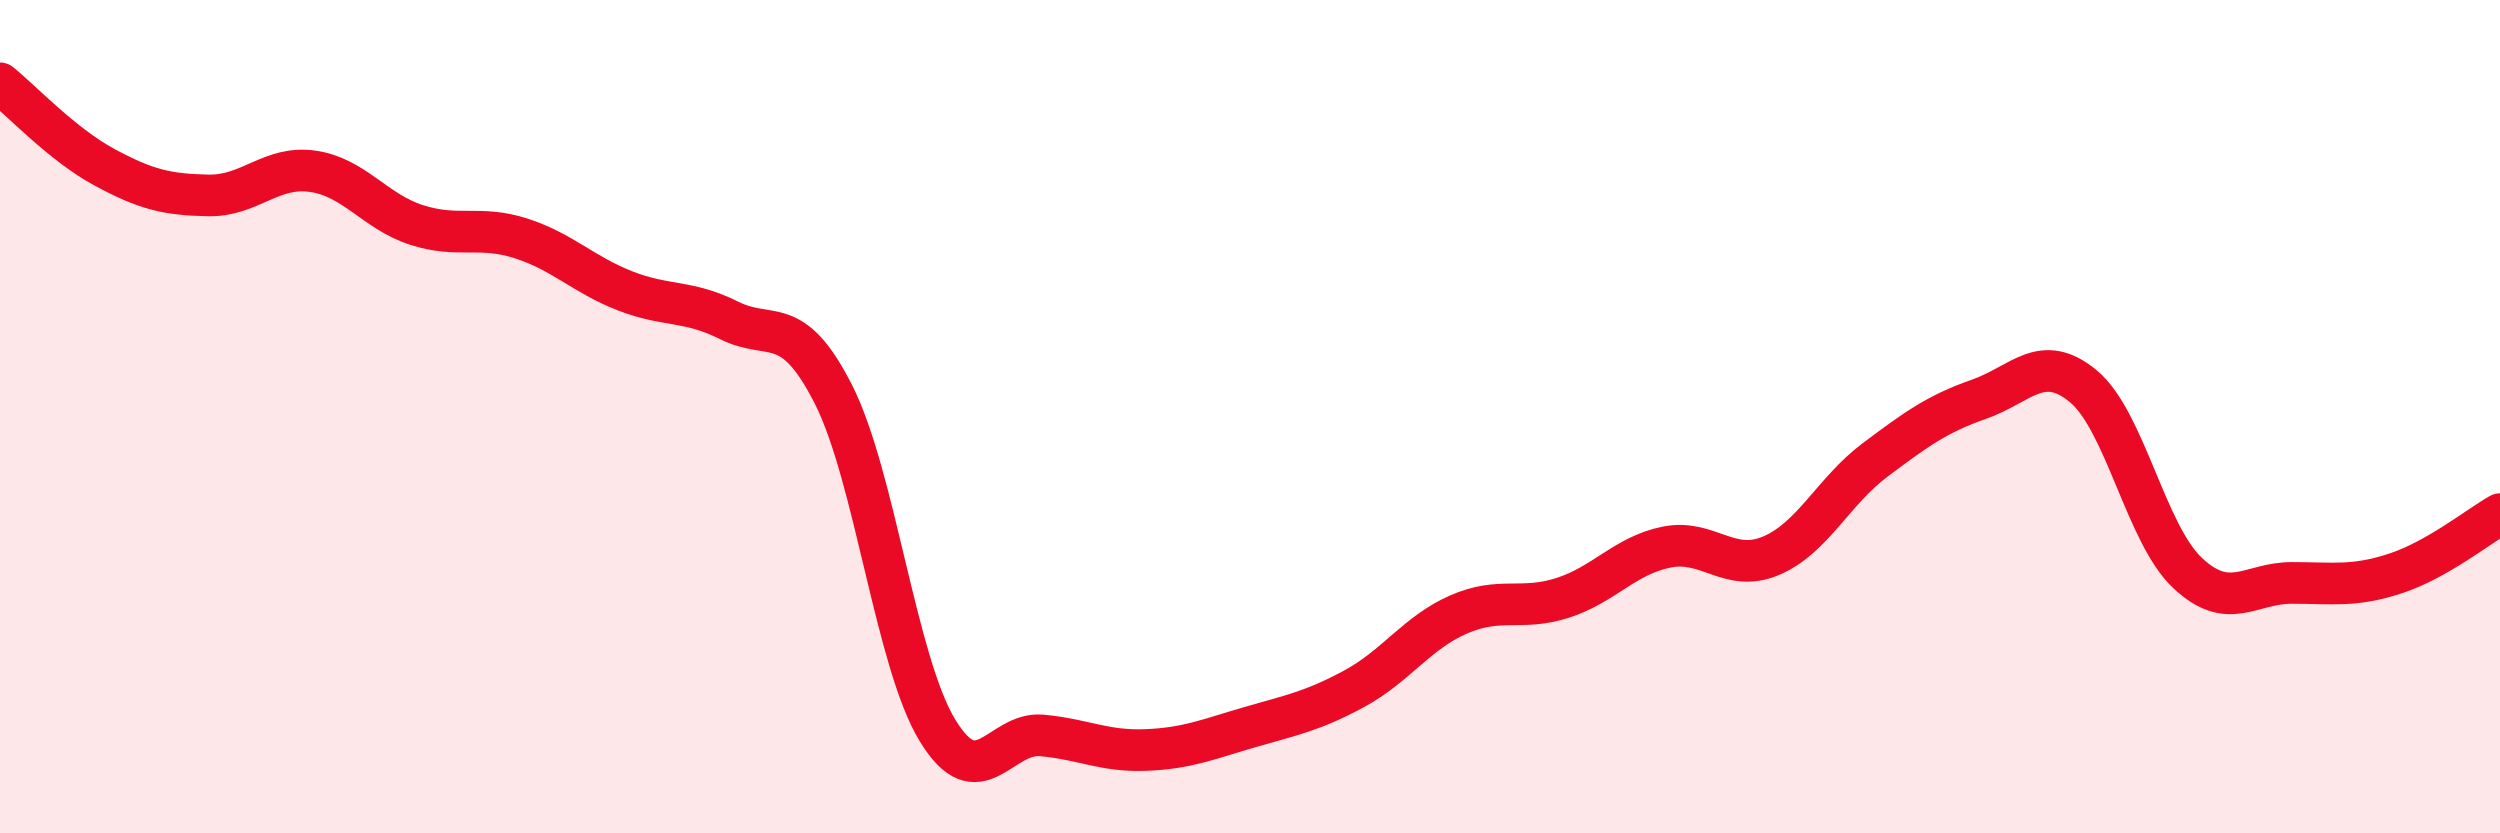
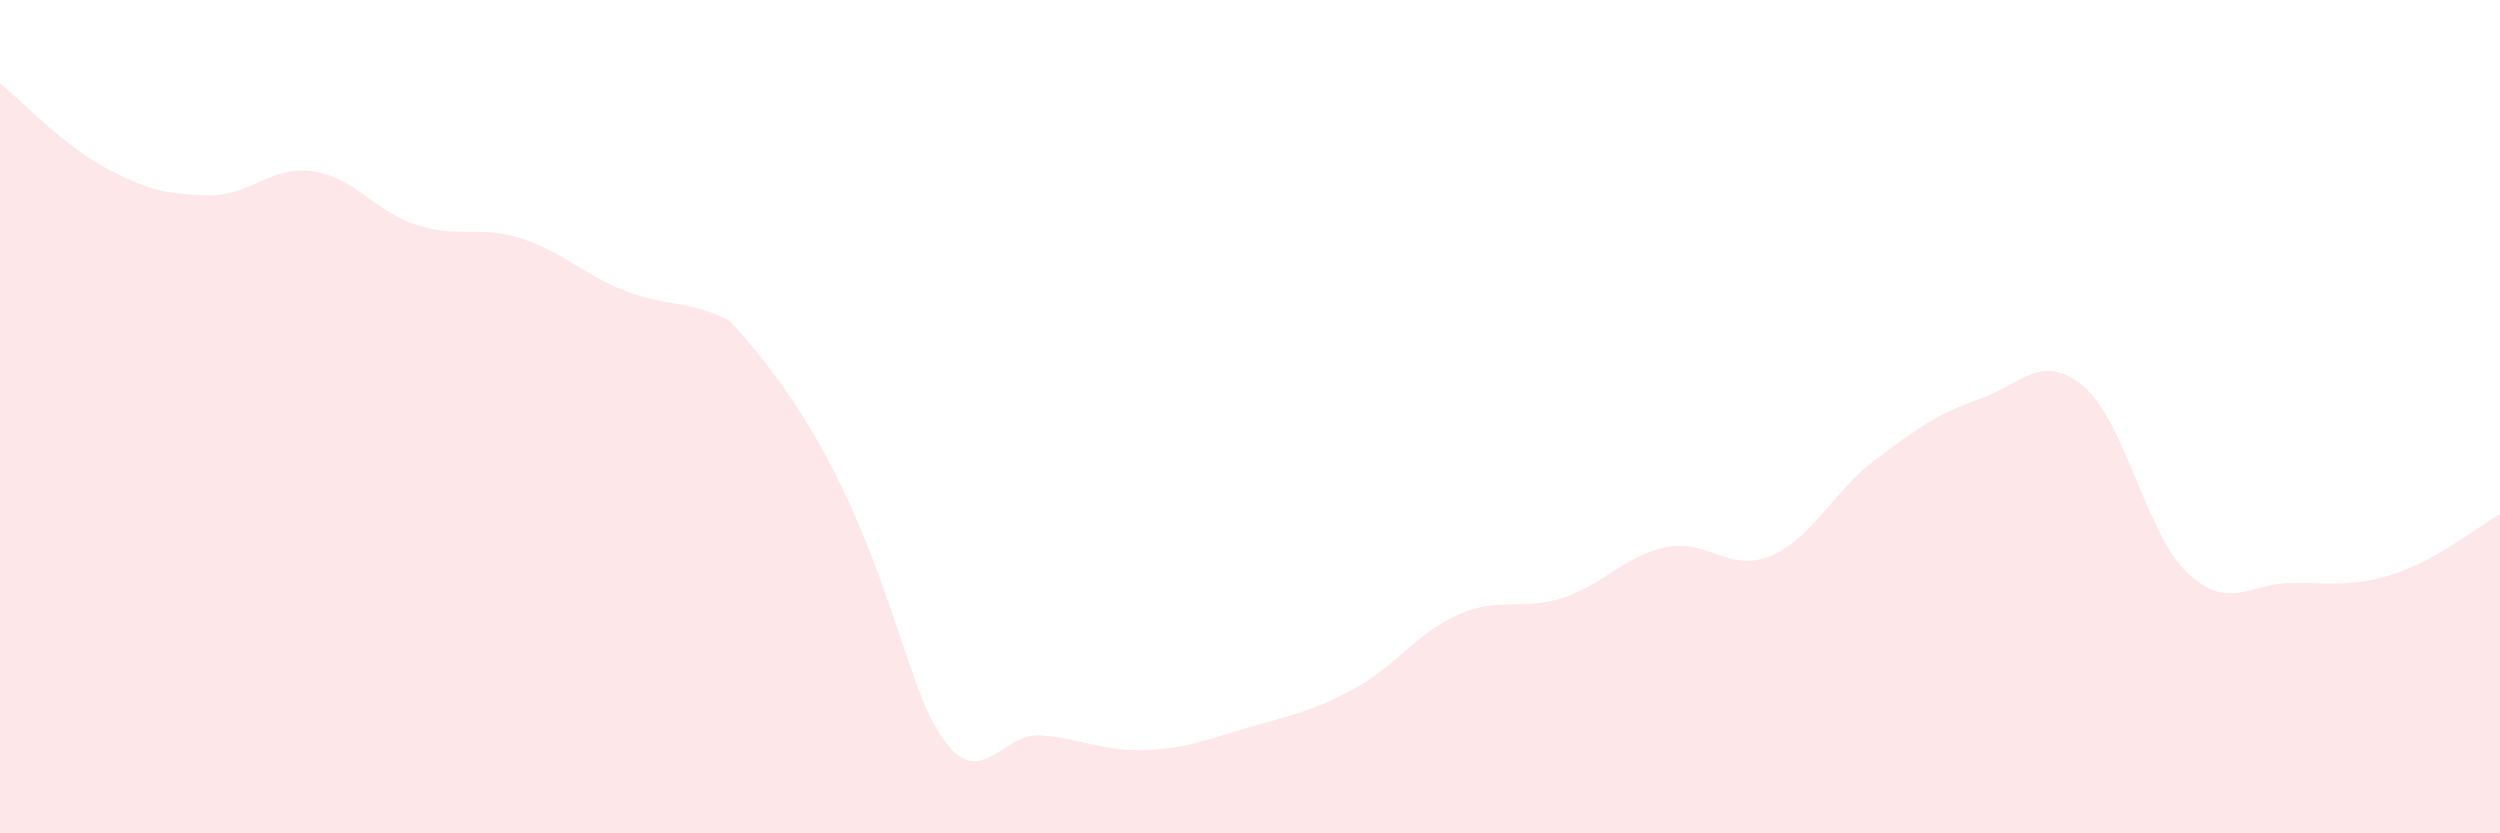
<svg xmlns="http://www.w3.org/2000/svg" width="60" height="20" viewBox="0 0 60 20">
-   <path d="M 0,2 C 0.5,2.4 1.5,3.47 2.5,4.01 C 3.5,4.55 4,4.67 5,4.69 C 6,4.71 6.5,3.97 7.5,4.11 C 8.5,4.25 9,5.08 10,5.4 C 11,5.72 11.5,5.4 12.5,5.72 C 13.5,6.04 14,6.59 15,6.98 C 16,7.37 16.5,7.19 17.5,7.69 C 18.5,8.19 19,7.49 20,9.46 C 21,11.43 21.5,15.89 22.5,17.53 C 23.5,19.17 24,17.56 25,17.65 C 26,17.74 26.5,18.04 27.5,18 C 28.5,17.96 29,17.74 30,17.45 C 31,17.16 31.5,17.07 32.5,16.53 C 33.5,15.99 34,15.19 35,14.75 C 36,14.31 36.5,14.67 37.5,14.35 C 38.5,14.03 39,13.33 40,13.13 C 41,12.93 41.5,13.76 42.5,13.34 C 43.5,12.92 44,11.79 45,11.04 C 46,10.29 46.5,9.93 47.5,9.58 C 48.5,9.23 49,8.44 50,9.27 C 51,10.1 51.5,12.81 52.5,13.75 C 53.5,14.69 54,13.99 55,13.99 C 56,13.99 56.5,14.09 57.5,13.76 C 58.5,13.43 59.5,12.62 60,12.34L60 20L0 20Z" fill="#EB0A25" opacity="0.1" stroke-linecap="round" stroke-linejoin="round" />
-   <path d="M 0,2 C 0.5,2.4 1.5,3.47 2.5,4.01 C 3.5,4.55 4,4.67 5,4.69 C 6,4.71 6.5,3.97 7.5,4.11 C 8.5,4.25 9,5.08 10,5.4 C 11,5.72 11.5,5.4 12.5,5.72 C 13.5,6.04 14,6.59 15,6.98 C 16,7.37 16.5,7.19 17.5,7.69 C 18.5,8.19 19,7.49 20,9.46 C 21,11.43 21.5,15.89 22.5,17.53 C 23.5,19.17 24,17.56 25,17.65 C 26,17.74 26.5,18.04 27.5,18 C 28.5,17.96 29,17.74 30,17.45 C 31,17.16 31.5,17.07 32.5,16.53 C 33.5,15.99 34,15.19 35,14.75 C 36,14.31 36.5,14.67 37.5,14.35 C 38.5,14.03 39,13.33 40,13.13 C 41,12.93 41.5,13.76 42.5,13.34 C 43.5,12.92 44,11.79 45,11.04 C 46,10.29 46.5,9.93 47.5,9.58 C 48.5,9.23 49,8.44 50,9.27 C 51,10.1 51.5,12.81 52.5,13.75 C 53.5,14.69 54,13.99 55,13.99 C 56,13.99 56.5,14.09 57.5,13.76 C 58.5,13.43 59.5,12.62 60,12.34" stroke="#EB0A25" stroke-width="1" fill="none" stroke-linecap="round" stroke-linejoin="round" />
+   <path d="M 0,2 C 0.5,2.4 1.5,3.47 2.5,4.01 C 3.5,4.55 4,4.67 5,4.69 C 6,4.71 6.5,3.97 7.5,4.11 C 8.5,4.25 9,5.08 10,5.4 C 11,5.72 11.5,5.4 12.5,5.72 C 13.5,6.04 14,6.59 15,6.98 C 16,7.37 16.5,7.19 17.5,7.69 C 21,11.43 21.5,15.89 22.5,17.53 C 23.5,19.17 24,17.56 25,17.65 C 26,17.74 26.5,18.04 27.5,18 C 28.5,17.96 29,17.74 30,17.45 C 31,17.16 31.5,17.07 32.5,16.53 C 33.5,15.99 34,15.19 35,14.75 C 36,14.31 36.5,14.67 37.5,14.35 C 38.5,14.03 39,13.33 40,13.13 C 41,12.93 41.5,13.76 42.5,13.34 C 43.5,12.92 44,11.79 45,11.04 C 46,10.29 46.5,9.93 47.5,9.58 C 48.5,9.23 49,8.44 50,9.27 C 51,10.1 51.5,12.81 52.5,13.75 C 53.5,14.69 54,13.99 55,13.99 C 56,13.99 56.5,14.09 57.5,13.76 C 58.5,13.43 59.5,12.62 60,12.34L60 20L0 20Z" fill="#EB0A25" opacity="0.1" stroke-linecap="round" stroke-linejoin="round" />
</svg>